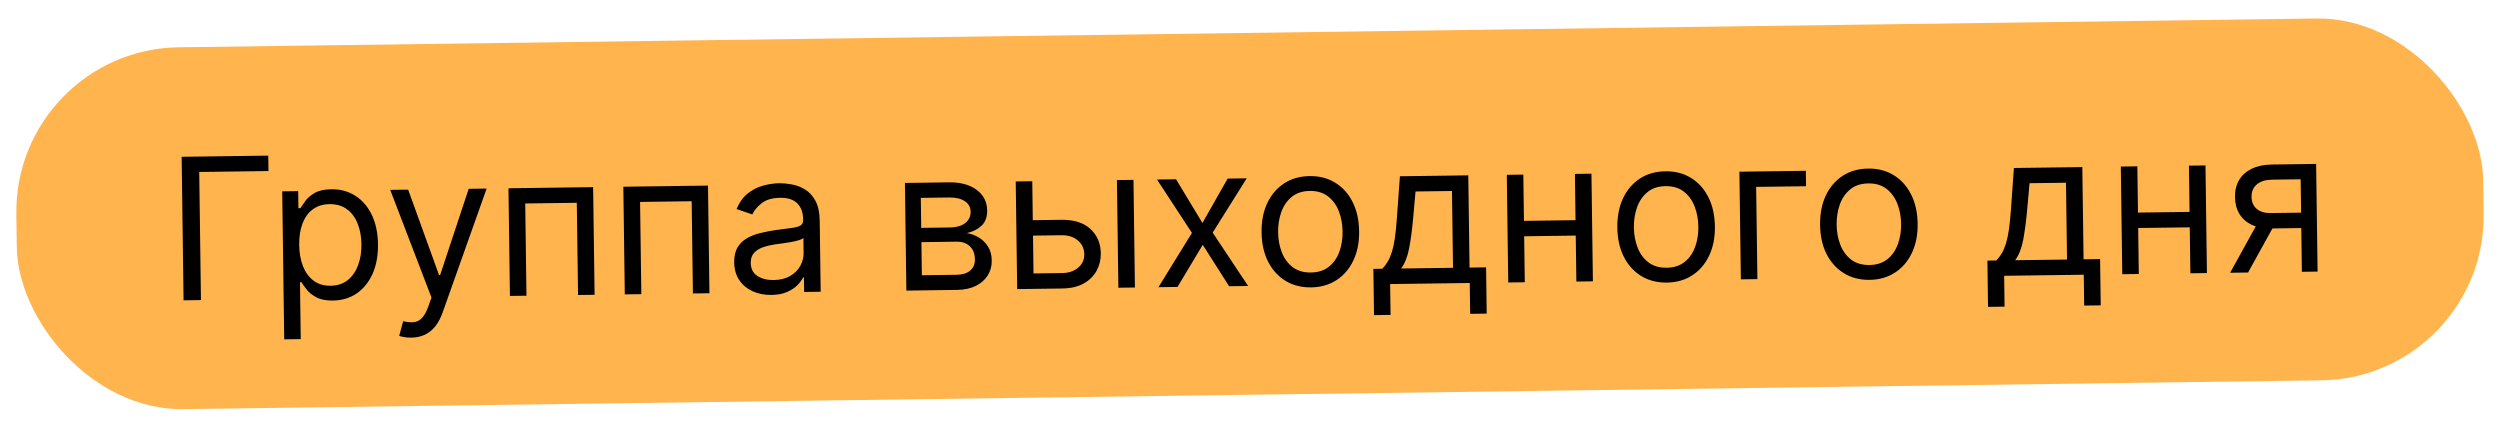
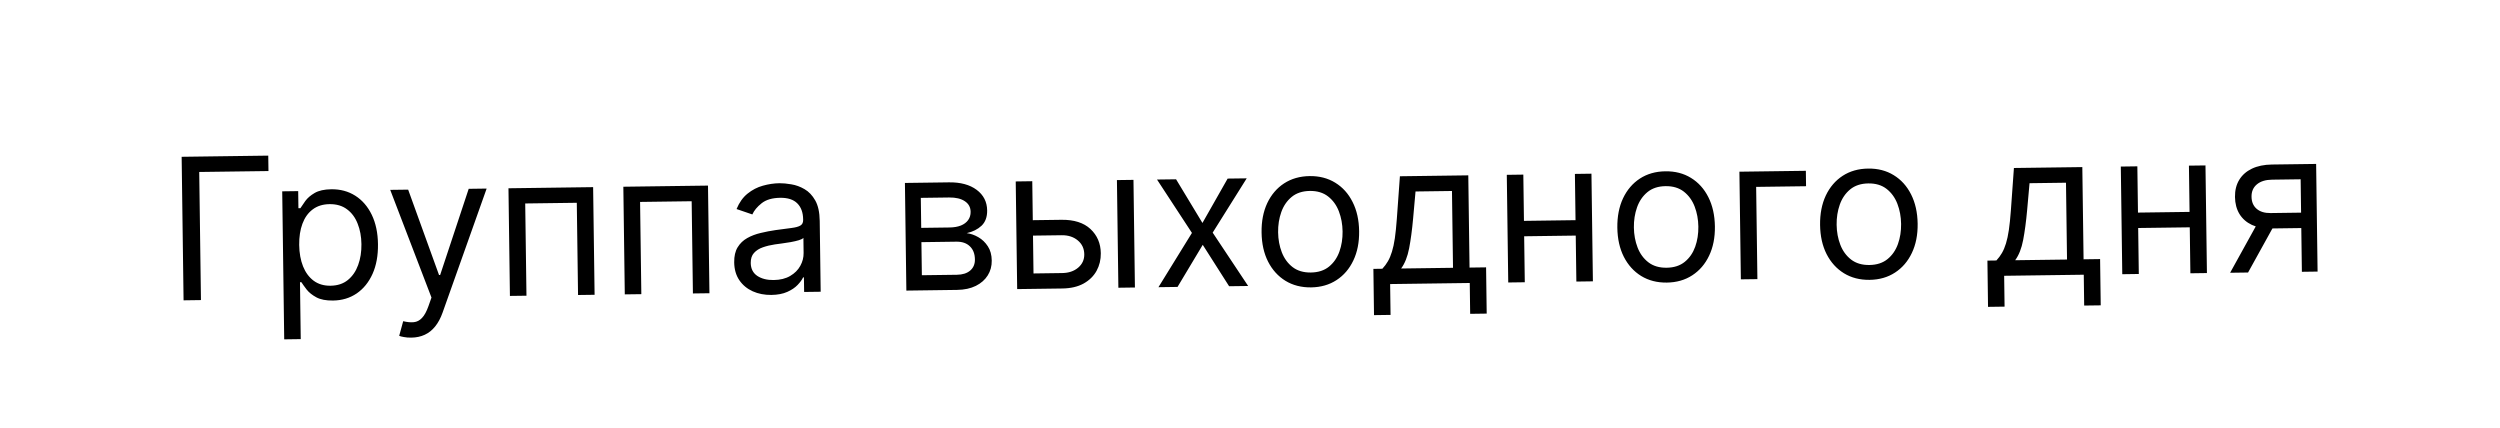
<svg xmlns="http://www.w3.org/2000/svg" width="152" height="26" viewBox="0 0 152 26" fill="none">
-   <rect x="0.859" y="3.011" width="150" height="22" rx="10" transform="rotate(-0.772 0.859 3.011)" fill="#FFB44E" />
  <path d="M16.31 9.462L16.323 10.4L12.113 10.456L12.218 18.245L11.161 18.26L11.044 9.533L16.31 9.462ZM17.28 20.632L17.159 11.633L18.13 11.62L18.144 12.659L18.264 12.658C18.336 12.543 18.436 12.397 18.564 12.219C18.695 12.038 18.884 11.877 19.129 11.734C19.377 11.589 19.714 11.513 20.14 11.507C20.691 11.5 21.179 11.631 21.603 11.901C22.027 12.171 22.36 12.557 22.603 13.059C22.846 13.562 22.972 14.157 22.981 14.844C22.99 15.537 22.88 16.14 22.651 16.651C22.422 17.16 22.101 17.557 21.687 17.841C21.273 18.122 20.794 18.266 20.248 18.273C19.828 18.279 19.49 18.214 19.236 18.078C18.981 17.94 18.784 17.782 18.645 17.605C18.507 17.425 18.4 17.276 18.324 17.157L18.239 17.159L18.285 20.618L17.28 20.632ZM18.191 14.892C18.198 15.386 18.276 15.821 18.426 16.197C18.576 16.57 18.792 16.861 19.073 17.07C19.354 17.277 19.697 17.378 20.1 17.372C20.52 17.366 20.87 17.251 21.148 17.026C21.429 16.797 21.638 16.493 21.775 16.114C21.915 15.731 21.981 15.307 21.975 14.841C21.969 14.381 21.892 13.967 21.745 13.6C21.601 13.229 21.386 12.938 21.099 12.726C20.814 12.511 20.459 12.406 20.033 12.412C19.624 12.418 19.282 12.526 19.006 12.737C18.73 12.945 18.524 13.235 18.387 13.606C18.25 13.975 18.185 14.403 18.191 14.892ZM25.005 20.528C24.835 20.53 24.682 20.518 24.549 20.491C24.415 20.468 24.322 20.443 24.271 20.418L24.514 19.529C24.759 19.588 24.976 19.608 25.163 19.588C25.35 19.569 25.515 19.483 25.658 19.33C25.804 19.18 25.935 18.939 26.053 18.605L26.234 18.091L23.725 11.544L24.816 11.53L26.693 16.721L26.761 16.72L28.497 11.48L29.588 11.465L26.911 19.002C26.79 19.342 26.639 19.624 26.458 19.848C26.276 20.075 26.064 20.244 25.821 20.355C25.581 20.466 25.309 20.524 25.005 20.528ZM31.003 17.992L30.915 11.447L36.062 11.378L36.151 17.923L35.145 17.936L35.069 12.329L31.933 12.371L32.009 17.979L31.003 17.992ZM37.987 17.898L37.899 11.353L43.046 11.284L43.134 17.829L42.129 17.842L42.053 12.235L38.917 12.277L38.993 17.885L37.987 17.898ZM46.899 17.932C46.484 17.937 46.107 17.864 45.767 17.712C45.426 17.558 45.155 17.333 44.952 17.037C44.749 16.739 44.645 16.377 44.639 15.95C44.634 15.575 44.704 15.271 44.848 15.036C44.993 14.798 45.188 14.611 45.433 14.474C45.678 14.337 45.95 14.234 46.247 14.165C46.547 14.092 46.849 14.034 47.153 13.99C47.55 13.934 47.872 13.891 48.118 13.862C48.368 13.831 48.549 13.781 48.662 13.714C48.778 13.647 48.834 13.533 48.832 13.371L48.831 13.337C48.826 12.917 48.706 12.591 48.473 12.362C48.243 12.132 47.896 12.02 47.433 12.026C46.953 12.033 46.578 12.143 46.308 12.357C46.038 12.571 45.85 12.797 45.742 13.038L44.783 12.71C44.948 12.31 45.171 11.997 45.452 11.772C45.736 11.543 46.046 11.383 46.383 11.29C46.723 11.195 47.057 11.145 47.387 11.14C47.597 11.137 47.839 11.16 48.112 11.207C48.389 11.252 48.656 11.349 48.913 11.499C49.174 11.649 49.392 11.878 49.566 12.185C49.741 12.492 49.831 12.906 49.839 13.426L49.897 17.738L48.891 17.751L48.879 16.865L48.828 16.866C48.762 17.009 48.65 17.162 48.493 17.326C48.336 17.49 48.127 17.631 47.864 17.748C47.601 17.865 47.28 17.927 46.899 17.932ZM47.04 17.026C47.438 17.021 47.772 16.938 48.043 16.778C48.316 16.618 48.521 16.414 48.657 16.165C48.795 15.916 48.863 15.655 48.859 15.382L48.847 14.462C48.805 14.514 48.712 14.562 48.567 14.606C48.426 14.648 48.262 14.686 48.075 14.72C47.89 14.75 47.71 14.778 47.534 14.803C47.361 14.826 47.221 14.845 47.113 14.86C46.852 14.898 46.609 14.957 46.383 15.036C46.159 15.113 45.979 15.228 45.842 15.38C45.707 15.53 45.642 15.732 45.645 15.988C45.65 16.337 45.783 16.6 46.044 16.775C46.307 16.948 46.64 17.032 47.04 17.026ZM55.107 17.668L55.019 11.123L57.694 11.087C58.399 11.077 58.961 11.229 59.38 11.541C59.799 11.854 60.012 12.271 60.019 12.794C60.024 13.192 59.91 13.502 59.678 13.724C59.445 13.943 59.144 14.093 58.776 14.175C59.018 14.206 59.253 14.288 59.482 14.421C59.714 14.554 59.907 14.739 60.061 14.976C60.215 15.209 60.294 15.498 60.298 15.842C60.303 16.177 60.222 16.478 60.055 16.744C59.888 17.011 59.647 17.223 59.331 17.381C59.014 17.538 58.635 17.62 58.192 17.626L55.107 17.668ZM56.049 16.734L58.179 16.706C58.526 16.701 58.796 16.615 58.99 16.448C59.184 16.28 59.279 16.055 59.275 15.77C59.27 15.432 59.169 15.168 58.97 14.978C58.771 14.784 58.499 14.69 58.152 14.694L56.022 14.723L56.049 16.734ZM56.01 13.854L57.731 13.831C58.001 13.827 58.232 13.787 58.424 13.711C58.617 13.631 58.763 13.521 58.863 13.381C58.966 13.237 59.017 13.069 59.014 12.876C59.01 12.6 58.892 12.386 58.66 12.233C58.428 12.077 58.11 12.002 57.707 12.007L55.985 12.03L56.01 13.854ZM62.657 13.389L64.532 13.364C65.299 13.354 65.888 13.54 66.3 13.924C66.711 14.308 66.921 14.798 66.929 15.395C66.934 15.787 66.848 16.144 66.671 16.468C66.493 16.788 66.23 17.046 65.88 17.241C65.53 17.433 65.1 17.533 64.588 17.54L61.844 17.577L61.756 11.032L62.762 11.018L62.837 16.626L64.576 16.602C64.974 16.597 65.299 16.488 65.552 16.274C65.804 16.06 65.929 15.789 65.924 15.459C65.919 15.113 65.788 14.832 65.529 14.617C65.271 14.401 64.942 14.296 64.545 14.302L62.67 14.327L62.657 13.389ZM67.997 17.494L67.909 10.949L68.915 10.936L69.003 17.48L67.997 17.494ZM71.505 10.901L73.109 13.556L74.641 10.858L75.8 10.843L73.731 14.144L75.888 17.388L74.73 17.403L73.127 14.885L71.594 17.445L70.434 17.461L72.47 14.161L70.346 10.916L71.505 10.901ZM79.715 17.473C79.124 17.48 78.603 17.347 78.154 17.072C77.707 16.796 77.355 16.408 77.098 15.905C76.844 15.403 76.713 14.814 76.704 14.138C76.694 13.456 76.81 12.859 77.05 12.347C77.293 11.836 77.635 11.436 78.074 11.149C78.516 10.862 79.033 10.714 79.624 10.706C80.214 10.698 80.733 10.832 81.18 11.107C81.63 11.382 81.982 11.772 82.236 12.278C82.493 12.783 82.626 13.376 82.635 14.058C82.644 14.734 82.527 15.326 82.284 15.835C82.043 16.345 81.702 16.743 81.26 17.03C80.821 17.317 80.305 17.465 79.715 17.473ZM79.702 16.569C80.151 16.563 80.519 16.443 80.806 16.209C81.092 15.975 81.303 15.67 81.437 15.293C81.571 14.916 81.635 14.509 81.629 14.071C81.623 13.634 81.548 13.227 81.404 12.851C81.26 12.475 81.041 12.173 80.748 11.944C80.455 11.715 80.084 11.603 79.636 11.609C79.187 11.616 78.819 11.737 78.532 11.974C78.246 12.211 78.035 12.519 77.901 12.899C77.767 13.278 77.703 13.687 77.709 14.124C77.715 14.562 77.79 14.967 77.934 15.34C78.079 15.713 78.297 16.013 78.59 16.239C78.883 16.465 79.254 16.575 79.702 16.569ZM83.54 19.16L83.502 16.348L84.047 16.34C84.179 16.199 84.292 16.047 84.386 15.884C84.481 15.721 84.562 15.528 84.63 15.305C84.701 15.08 84.76 14.806 84.807 14.485C84.853 14.16 84.894 13.769 84.927 13.311L85.114 10.717L89.272 10.661L89.348 16.269L90.354 16.255L90.391 19.067L89.386 19.081L89.361 17.206L84.52 17.271L84.546 19.146L83.54 19.16ZM85.189 16.325L88.343 16.282L88.28 11.612L86.064 11.642L85.916 13.298C85.854 13.983 85.774 14.582 85.676 15.095C85.577 15.608 85.415 16.018 85.189 16.325ZM96.031 13.383L96.044 14.32L92.43 14.369L92.418 13.432L96.031 13.383ZM92.618 10.616L92.707 17.161L91.701 17.175L91.613 10.63L92.618 10.616ZM96.76 10.56L96.848 17.105L95.843 17.119L95.754 10.574L96.76 10.56ZM101.345 17.181C100.755 17.189 100.234 17.055 99.784 16.78C99.338 16.505 98.986 16.116 98.729 15.614C98.475 15.112 98.344 14.523 98.334 13.846C98.325 13.165 98.441 12.568 98.681 12.056C98.924 11.544 99.265 11.145 99.705 10.857C100.147 10.57 100.663 10.423 101.254 10.415C101.845 10.407 102.364 10.54 102.811 10.816C103.261 11.091 103.613 11.481 103.867 11.986C104.123 12.491 104.256 13.085 104.266 13.767C104.275 14.443 104.158 15.035 103.915 15.544C103.674 16.053 103.333 16.451 102.891 16.738C102.451 17.026 101.936 17.173 101.345 17.181ZM101.333 16.278C101.782 16.272 102.15 16.152 102.436 15.918C102.723 15.684 102.934 15.378 103.068 15.002C103.202 14.625 103.266 14.217 103.26 13.78C103.254 13.343 103.179 12.936 103.035 12.56C102.891 12.184 102.672 11.882 102.379 11.652C102.086 11.424 101.715 11.312 101.266 11.318C100.818 11.324 100.45 11.445 100.163 11.682C99.877 11.919 99.666 12.227 99.532 12.607C99.398 12.987 99.334 13.395 99.34 13.833C99.346 14.27 99.421 14.676 99.565 15.049C99.709 15.422 99.928 15.721 100.221 15.948C100.514 16.174 100.884 16.284 101.333 16.278ZM109.796 10.385L109.808 11.322L106.774 11.363L106.85 16.971L105.844 16.984L105.756 10.439L109.796 10.385ZM113.672 17.015C113.082 17.023 112.561 16.889 112.112 16.614C111.665 16.339 111.313 15.95 111.056 15.448C110.802 14.946 110.67 14.356 110.661 13.68C110.652 12.999 110.768 12.402 111.008 11.89C111.251 11.378 111.592 10.979 112.032 10.691C112.474 10.404 112.99 10.257 113.581 10.249C114.172 10.241 114.691 10.374 115.138 10.65C115.588 10.925 115.94 11.315 116.194 11.82C116.45 12.325 116.583 12.919 116.593 13.601C116.602 14.277 116.485 14.869 116.242 15.378C116.001 15.887 115.66 16.285 115.218 16.572C114.778 16.86 114.263 17.007 113.672 17.015ZM113.66 16.112C114.109 16.106 114.477 15.986 114.763 15.752C115.05 15.518 115.261 15.212 115.395 14.835C115.529 14.459 115.593 14.052 115.587 13.614C115.581 13.177 115.506 12.77 115.362 12.394C115.218 12.018 114.999 11.716 114.706 11.486C114.413 11.257 114.042 11.146 113.593 11.152C113.145 11.158 112.777 11.28 112.49 11.516C112.204 11.753 111.993 12.061 111.859 12.441C111.725 12.821 111.661 13.229 111.667 13.667C111.673 14.104 111.748 14.509 111.892 14.883C112.036 15.256 112.255 15.555 112.548 15.782C112.841 16.008 113.211 16.118 113.66 16.112ZM120.872 18.657L120.835 15.845L121.38 15.837C121.512 15.696 121.625 15.544 121.719 15.381C121.813 15.218 121.895 15.025 121.963 14.802C122.033 14.577 122.092 14.303 122.139 13.982C122.186 13.657 122.226 13.266 122.26 12.808L122.446 10.214L126.605 10.159L126.681 15.766L127.686 15.752L127.724 18.565L126.718 18.578L126.693 16.703L121.853 16.768L121.878 18.643L120.872 18.657ZM122.522 15.822L125.675 15.78L125.612 11.109L123.396 11.139L123.248 12.795C123.186 13.48 123.106 14.079 123.008 14.592C122.91 15.105 122.748 15.515 122.522 15.822ZM133.364 12.88L133.376 13.818L129.763 13.866L129.75 12.929L133.364 12.88ZM129.951 10.113L130.039 16.658L129.034 16.672L128.945 10.127L129.951 10.113ZM134.093 10.058L134.181 16.602L133.175 16.616L133.087 10.071L134.093 10.058ZM139.954 16.525L139.879 10.9L138.14 10.924C137.748 10.929 137.441 11.024 137.219 11.209C136.997 11.394 136.888 11.645 136.893 11.963C136.897 12.276 137.001 12.52 137.205 12.696C137.412 12.873 137.693 12.958 138.048 12.954L140.162 12.925L140.174 13.862L138.061 13.891C137.618 13.897 137.235 13.824 136.911 13.672C136.588 13.52 136.338 13.3 136.161 13.013C135.984 12.723 135.893 12.377 135.887 11.977C135.882 11.573 135.968 11.226 136.146 10.934C136.324 10.641 136.581 10.415 136.917 10.254C137.255 10.093 137.659 10.01 138.128 10.003L140.821 9.967L140.909 16.512L139.954 16.525ZM135.591 16.584L137.405 13.303L138.496 13.288L136.682 16.569L135.591 16.584Z" fill="black" />
</svg>